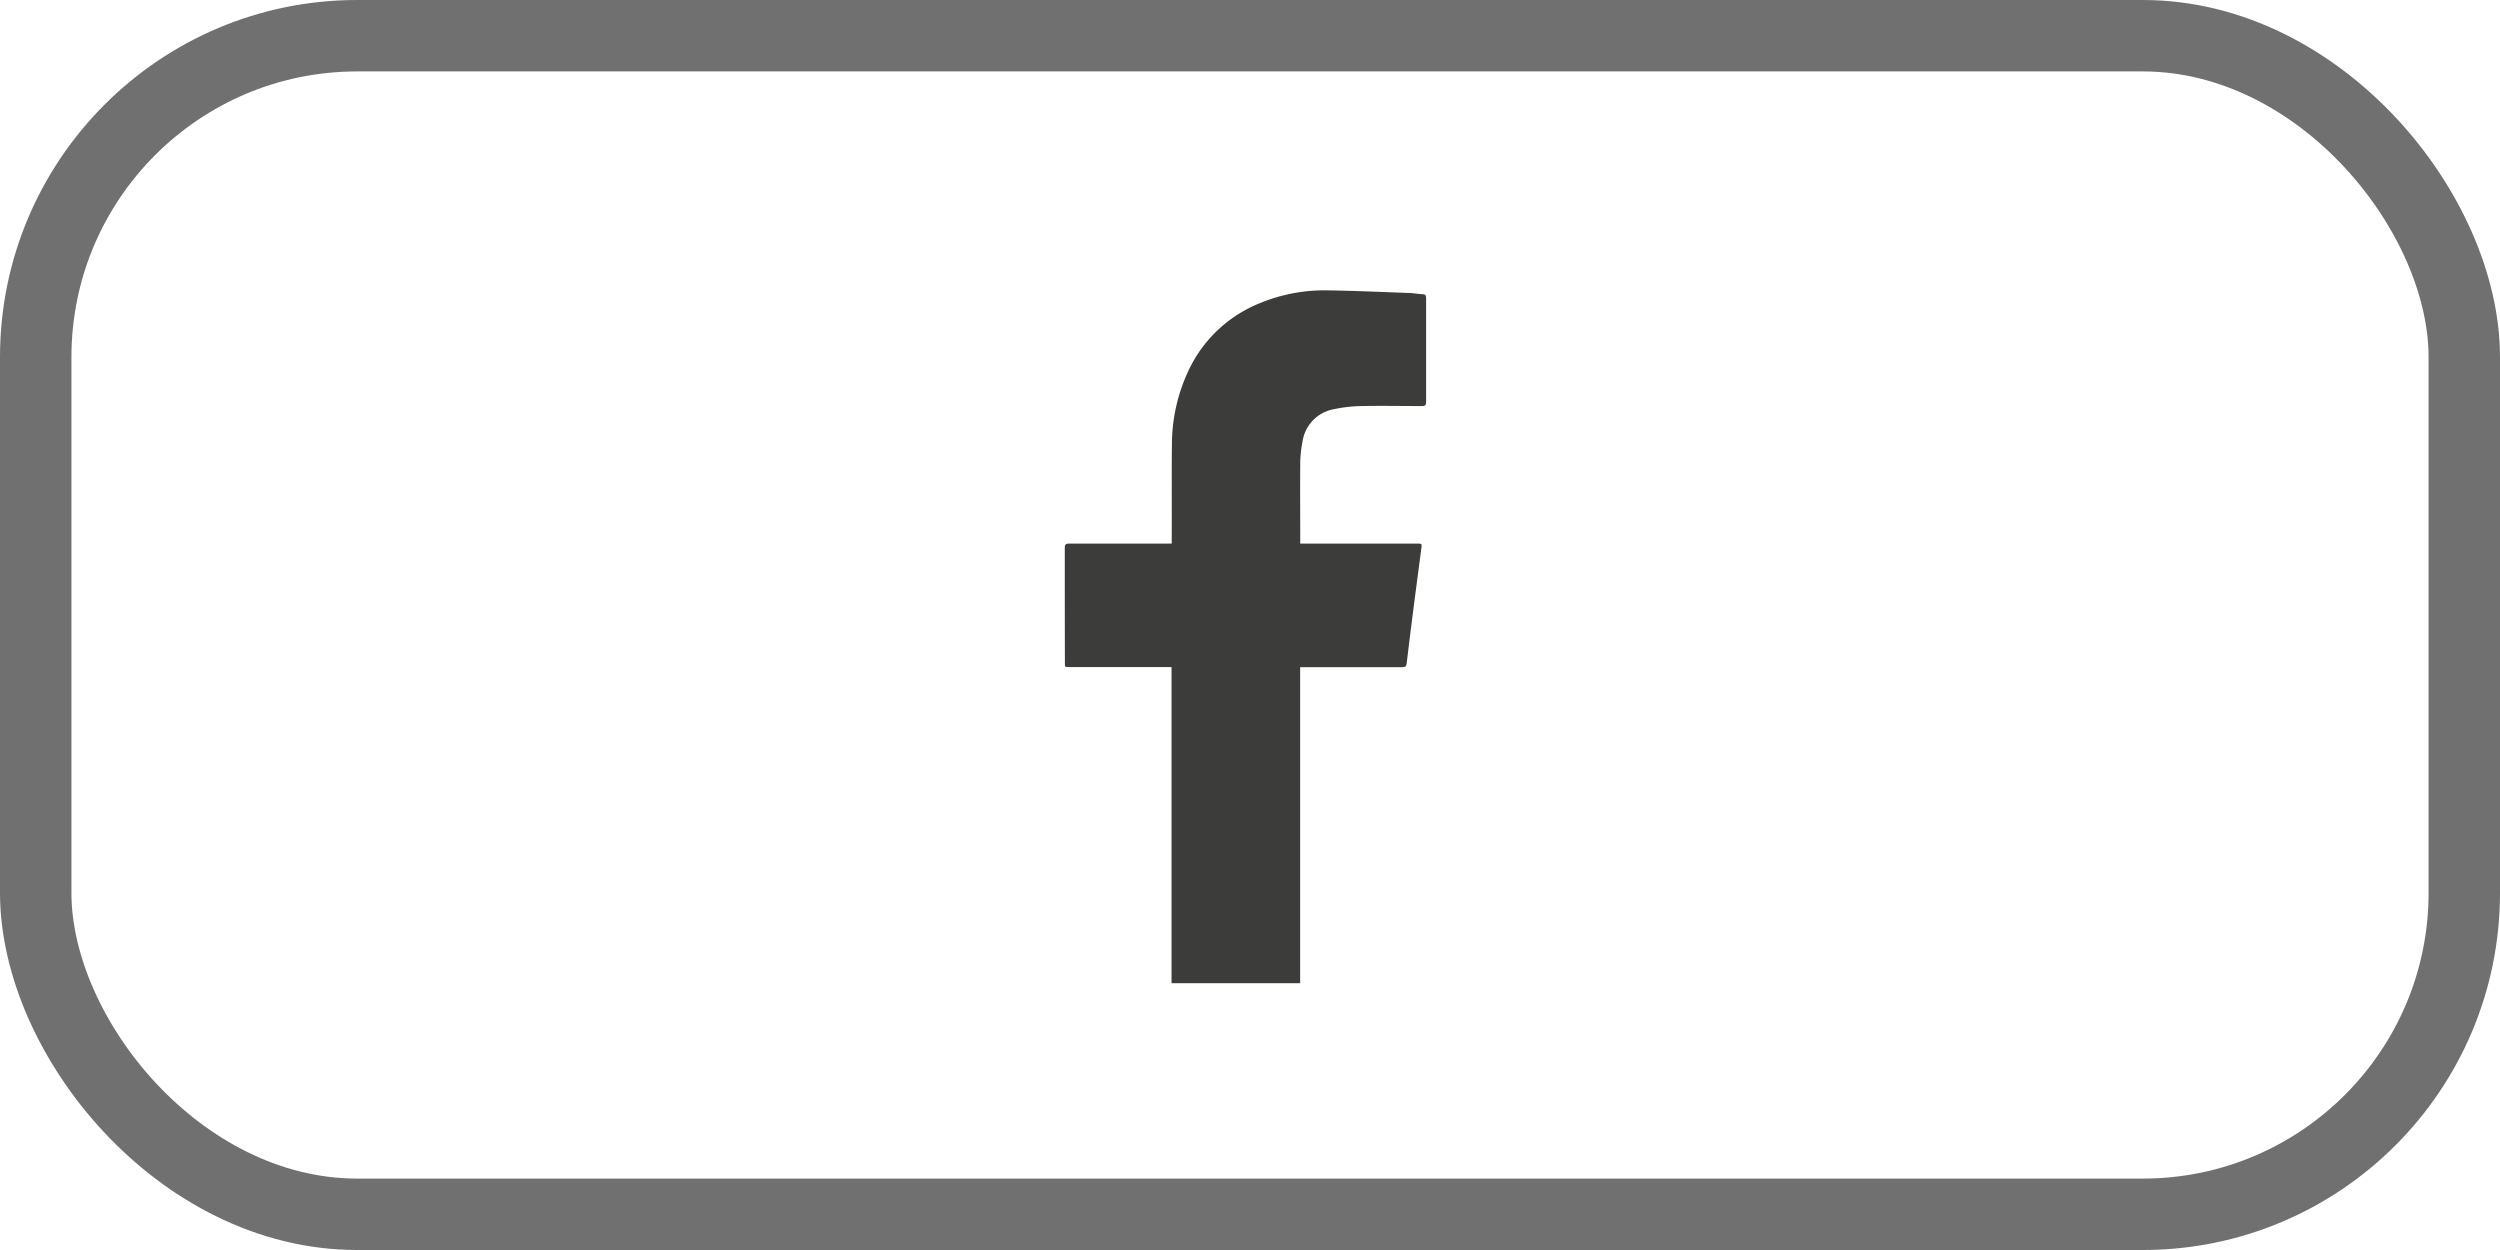
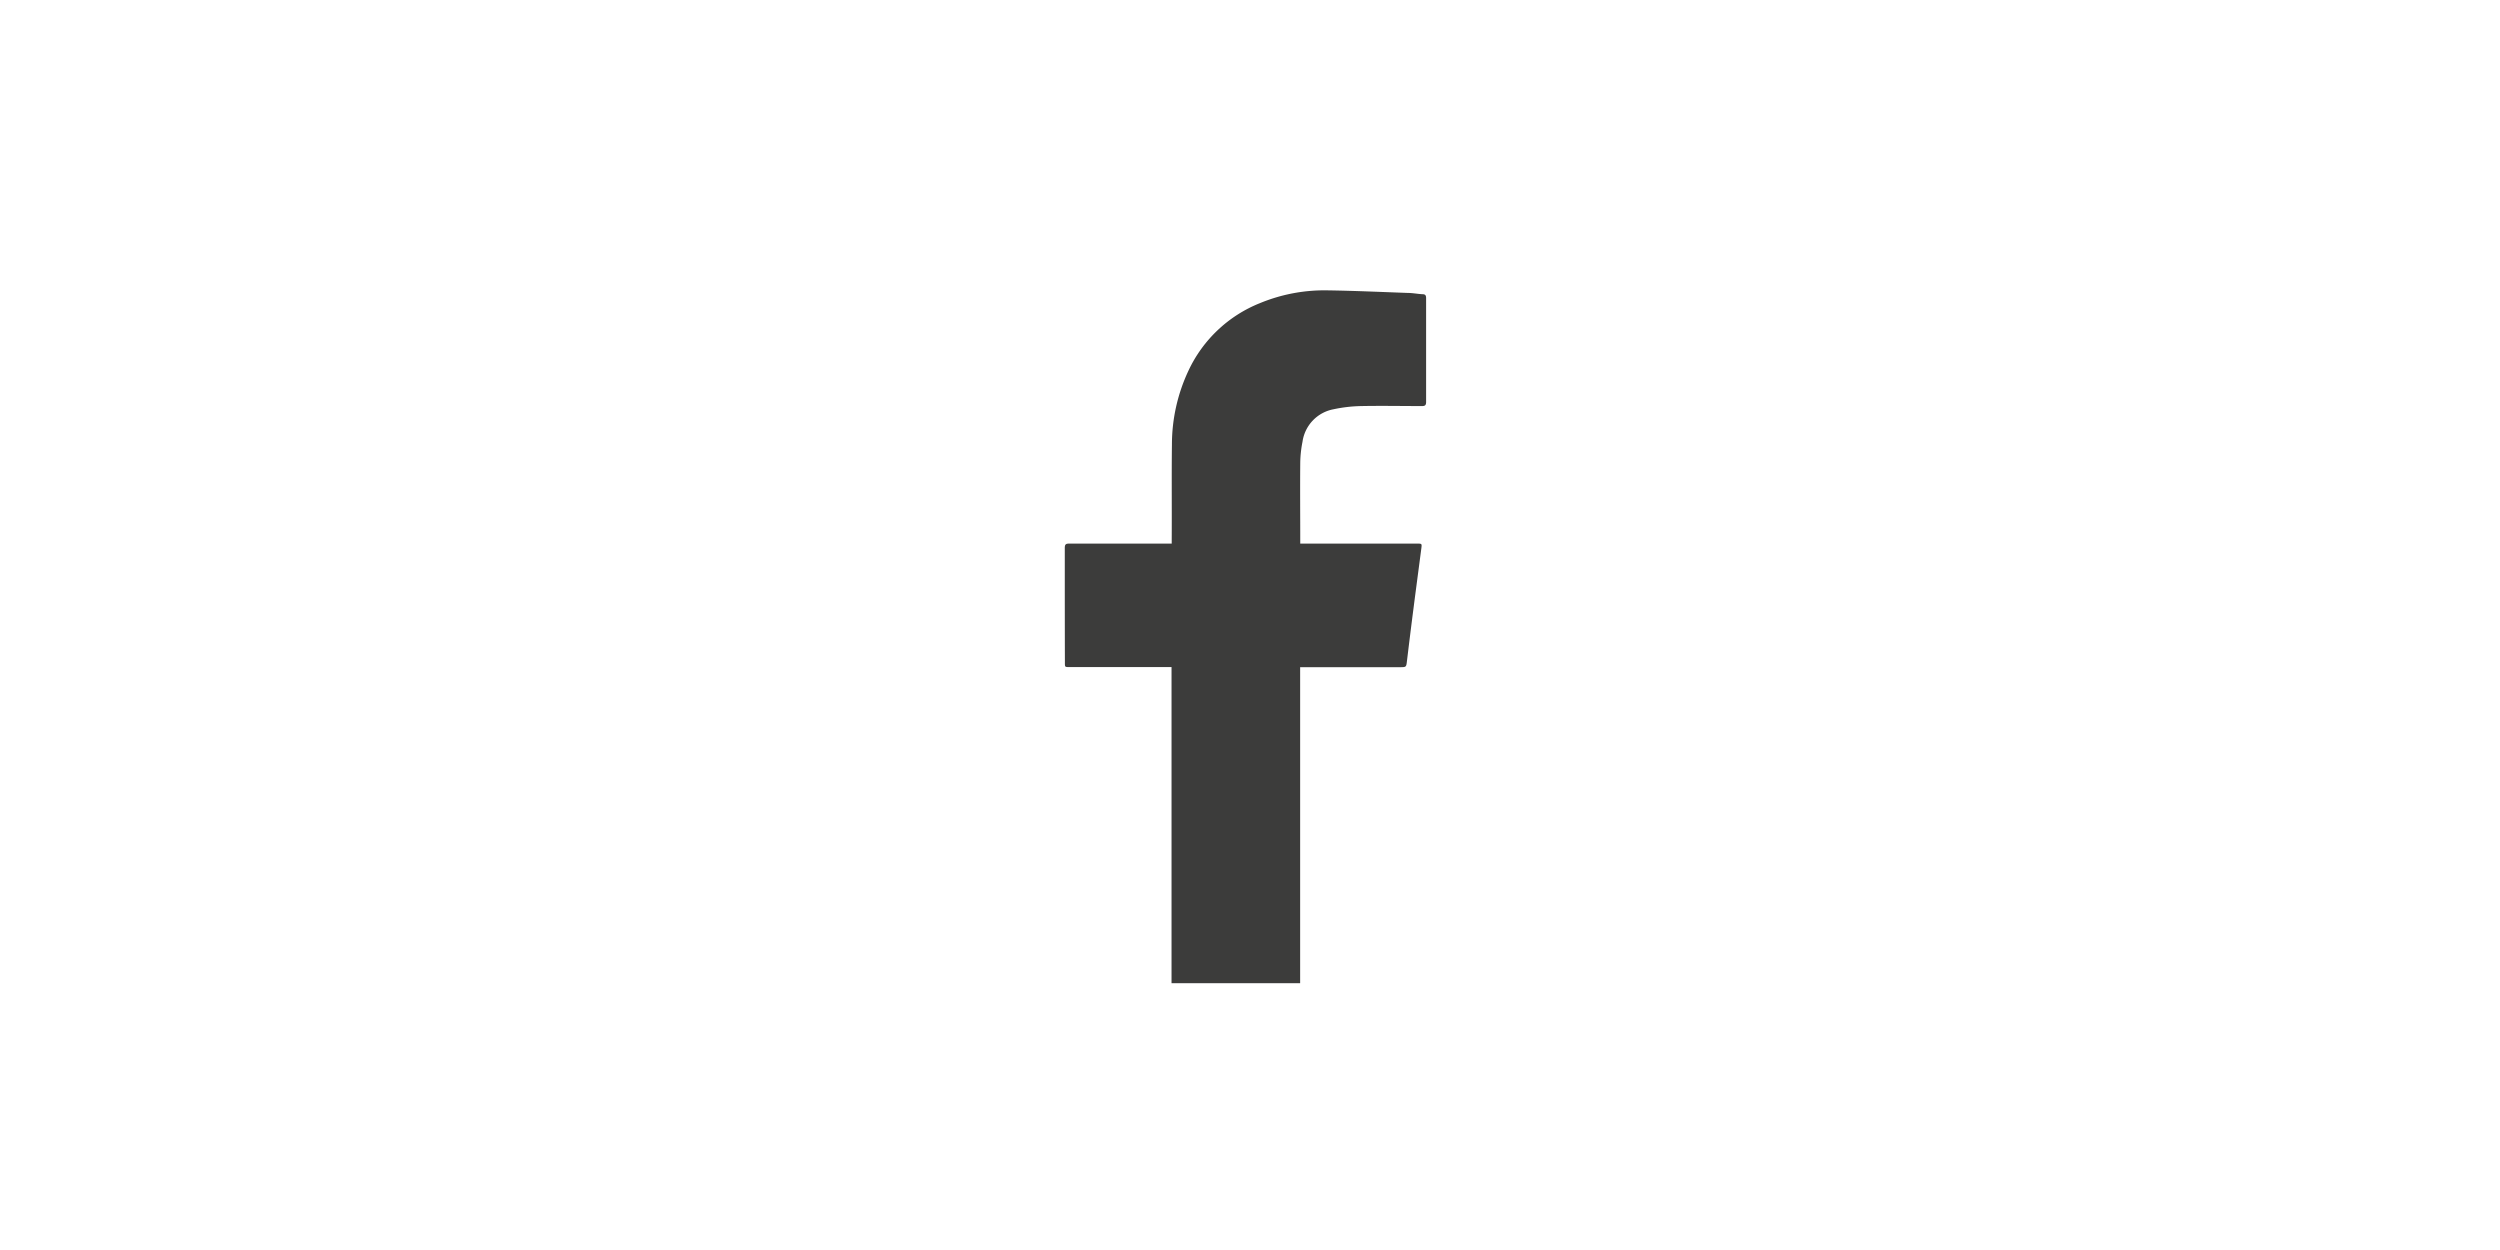
<svg xmlns="http://www.w3.org/2000/svg" width="70" height="35" viewBox="0 0 70 35">
  <defs>
    <clipPath id="clip-path">
      <rect id="Rechteck_4876" data-name="Rechteck 4876" width="10.12" height="19.403" fill="none" />
    </clipPath>
  </defs>
  <g id="Gruppe_13254" data-name="Gruppe 13254" transform="translate(0.257 0.069)">
    <g id="Gruppe_13250" data-name="Gruppe 13250" transform="translate(29.557 8.061)">
      <g id="Gruppe_13249" data-name="Gruppe 13249" transform="translate(0 0)" clip-path="url(#clip-path)">
        <path id="Pfad_29524" data-name="Pfad 29524" d="M2.989,19.4c0-.048,0-.1,0-.142q0-4.3,0-8.6v-.11H.13c-.127,0-.127,0-.127-.122C0,9.358,0,8.286,0,7.213c0-.1.03-.123.124-.122.914,0,1.828,0,2.742,0h.128v-.1C3,6.1,2.989,5.206,3,4.314a4.863,4.863,0,0,1,.462-2.063,3.739,3.739,0,0,1,2-1.892A4.715,4.715,0,0,1,7.355,0C8.1.011,8.852.045,9.6.072c.139,0,.278.029.417.036.077,0,.1.033.1.11,0,.444,0,.888,0,1.333,0,.524,0,1.047,0,1.571,0,.091-.026.119-.118.118-.568,0-1.136-.011-1.7,0a4.031,4.031,0,0,0-.772.089,1.078,1.078,0,0,0-.871.911,3.2,3.2,0,0,0-.063.594c-.007.727,0,1.453,0,2.18,0,.022,0,.043,0,.077H9.861c.137,0,.139,0,.123.13-.074.571-.151,1.143-.224,1.714q-.092.716-.178,1.433c-.022.182-.017.183-.2.183H6.59v8.64c0,.07,0,.14,0,.209Z" transform="translate(0 0)" fill="#3c3c3b" />
      </g>
    </g>
    <g id="Rechteck_4878" data-name="Rechteck 4878" transform="translate(-0.257 -0.069)" fill="none" stroke="#707070" stroke-width="2">
      <rect width="70" height="35" rx="10" stroke="none" />
-       <rect x="1" y="1" width="68" height="33" rx="9" fill="none" />
    </g>
  </g>
</svg>